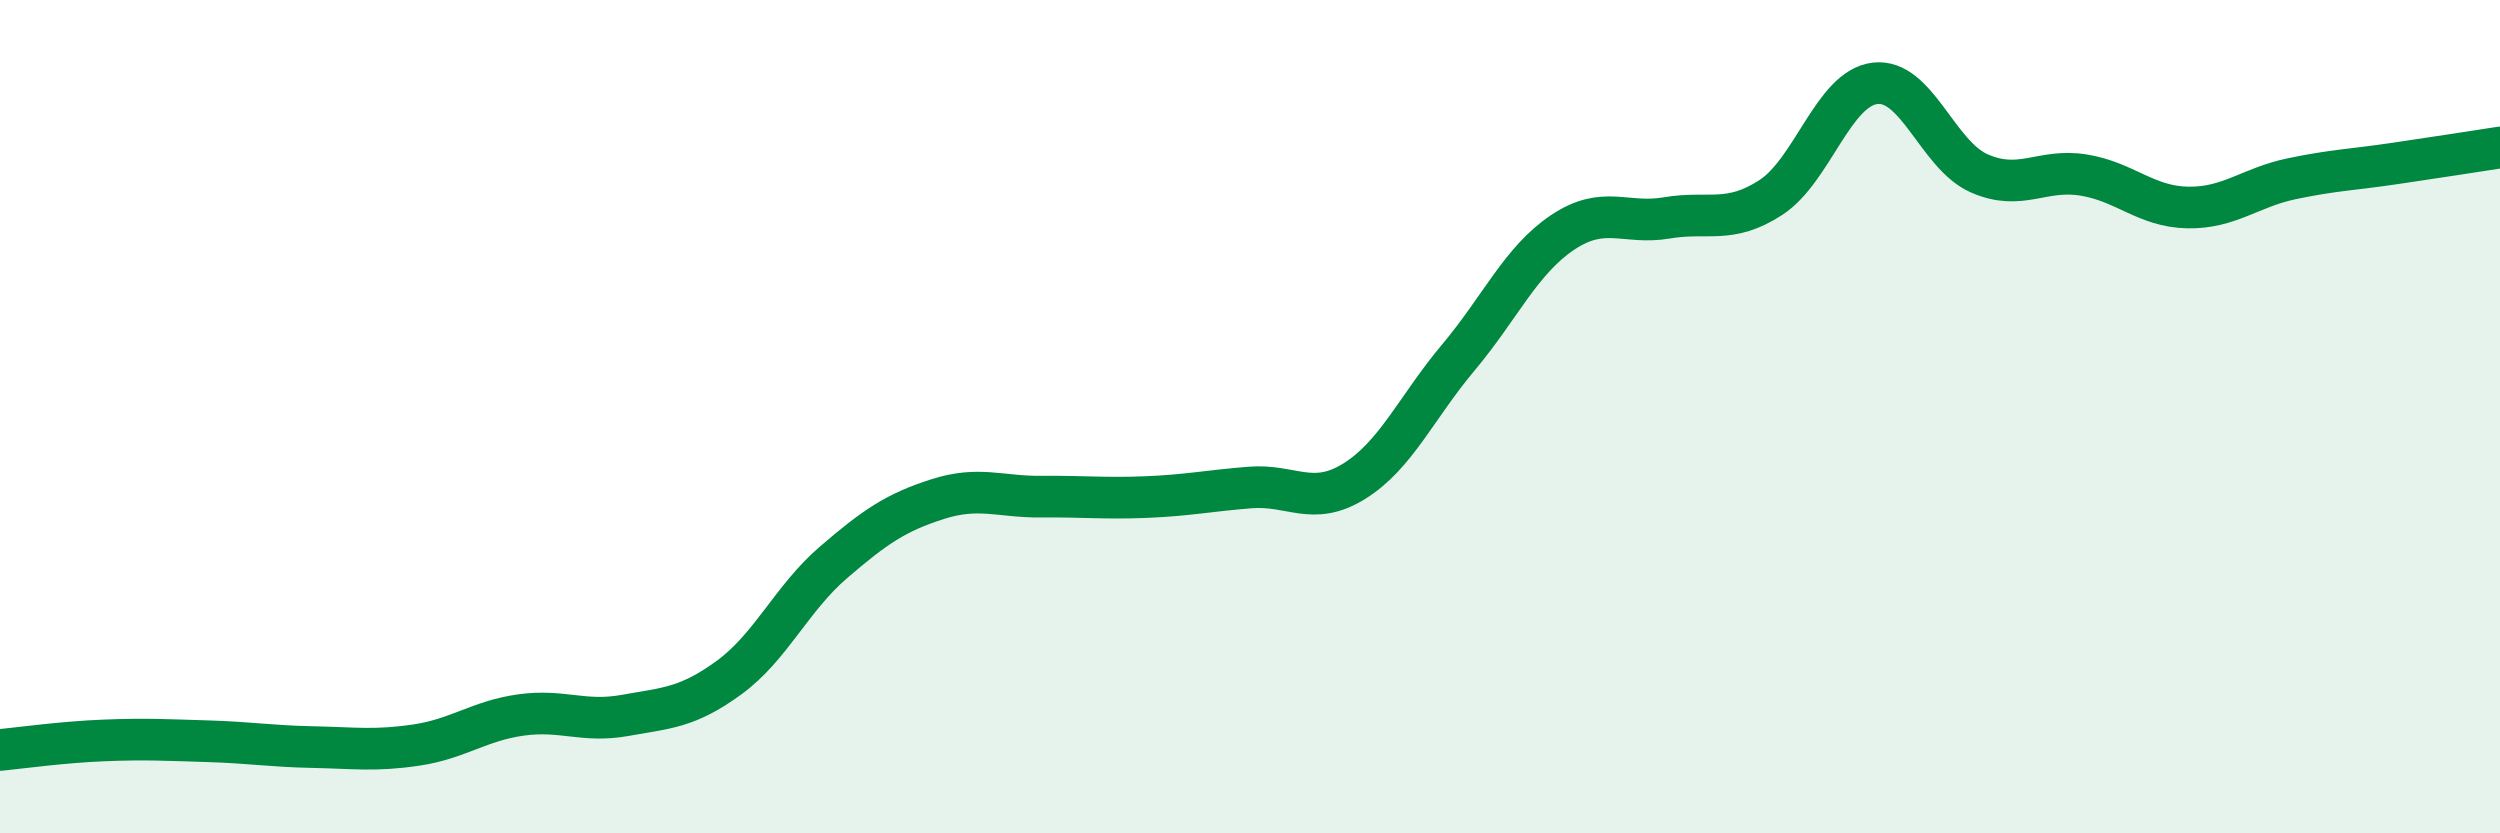
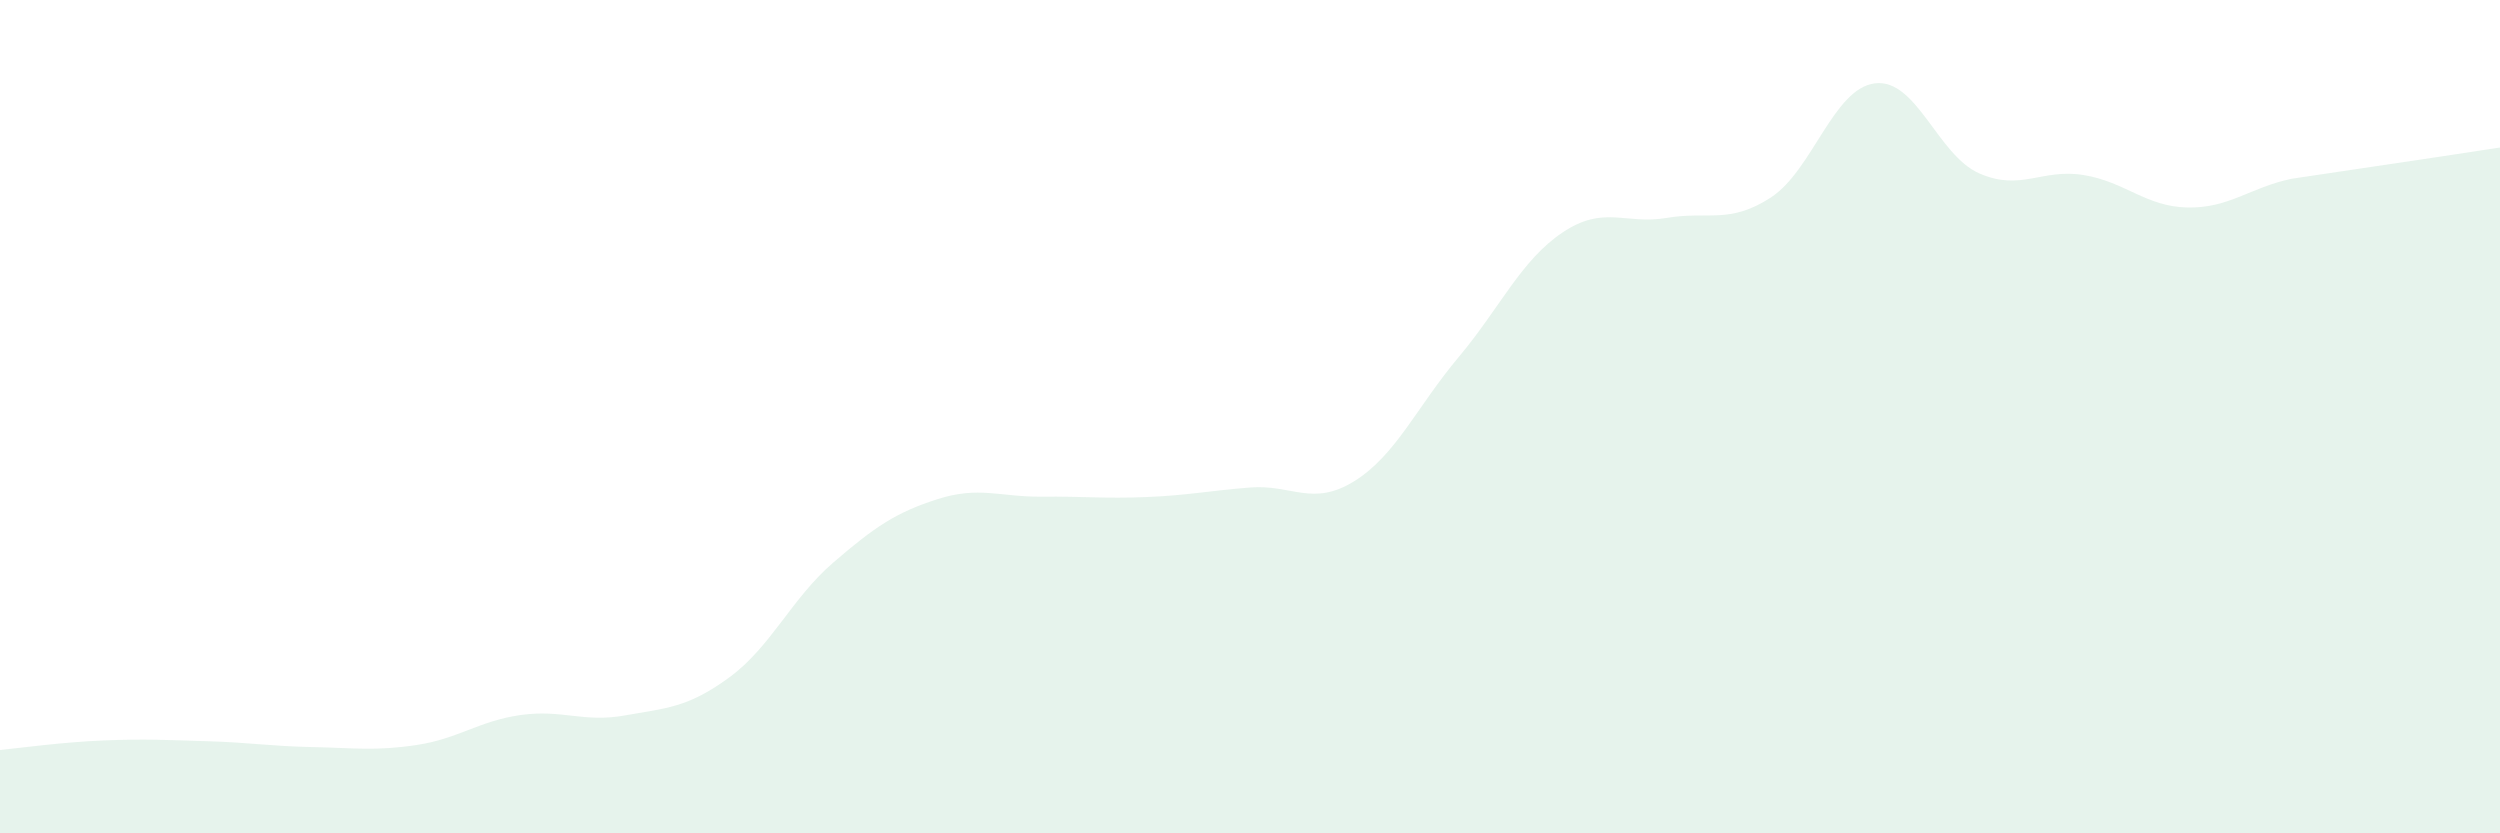
<svg xmlns="http://www.w3.org/2000/svg" width="60" height="20" viewBox="0 0 60 20">
-   <path d="M 0,18 C 0.5,17.95 1.5,17.81 2.5,17.77 C 3.5,17.73 4,17.76 5,17.79 C 6,17.82 6.5,17.91 7.5,17.93 C 8.5,17.95 9,18.03 10,17.88 C 11,17.73 11.5,17.3 12.5,17.16 C 13.5,17.02 14,17.35 15,17.17 C 16,16.99 16.5,16.99 17.5,16.26 C 18.5,15.53 19,14.36 20,13.5 C 21,12.64 21.5,12.3 22.5,11.98 C 23.5,11.66 24,11.93 25,11.92 C 26,11.91 26.5,11.97 27.5,11.93 C 28.5,11.89 29,11.78 30,11.7 C 31,11.62 31.5,12.17 32.5,11.55 C 33.5,10.93 34,9.77 35,8.58 C 36,7.39 36.5,6.25 37.5,5.58 C 38.5,4.91 39,5.4 40,5.23 C 41,5.06 41.5,5.39 42.5,4.74 C 43.5,4.09 44,2.12 45,2 C 46,1.88 46.5,3.72 47.5,4.16 C 48.5,4.6 49,4.04 50,4.2 C 51,4.36 51.5,4.96 52.5,4.98 C 53.5,5 54,4.5 55,4.29 C 56,4.08 56.5,4.07 57.5,3.92 C 58.5,3.77 59.5,3.62 60,3.54L60 20L0 20Z" fill="#008740" opacity="0.1" stroke-linecap="round" stroke-linejoin="round" />
-   <path d="M 0,18 C 0.5,17.95 1.5,17.81 2.5,17.77 C 3.5,17.73 4,17.76 5,17.79 C 6,17.82 6.5,17.91 7.5,17.93 C 8.5,17.95 9,18.03 10,17.88 C 11,17.73 11.5,17.3 12.5,17.16 C 13.5,17.02 14,17.35 15,17.17 C 16,16.99 16.5,16.99 17.5,16.26 C 18.5,15.53 19,14.36 20,13.5 C 21,12.64 21.5,12.3 22.5,11.98 C 23.5,11.66 24,11.93 25,11.92 C 26,11.91 26.5,11.97 27.5,11.93 C 28.5,11.89 29,11.78 30,11.7 C 31,11.62 31.5,12.17 32.5,11.55 C 33.5,10.93 34,9.77 35,8.58 C 36,7.39 36.5,6.25 37.5,5.58 C 38.5,4.91 39,5.4 40,5.23 C 41,5.06 41.5,5.39 42.5,4.74 C 43.5,4.09 44,2.12 45,2 C 46,1.88 46.5,3.72 47.5,4.16 C 48.5,4.6 49,4.04 50,4.2 C 51,4.36 51.5,4.96 52.5,4.98 C 53.5,5 54,4.5 55,4.29 C 56,4.08 56.5,4.07 57.5,3.92 C 58.5,3.77 59.5,3.62 60,3.54" stroke="#008740" stroke-width="1" fill="none" stroke-linecap="round" stroke-linejoin="round" />
+   <path d="M 0,18 C 0.5,17.95 1.5,17.81 2.5,17.77 C 3.5,17.73 4,17.76 5,17.79 C 6,17.82 6.5,17.91 7.5,17.93 C 8.5,17.95 9,18.03 10,17.88 C 11,17.73 11.5,17.3 12.5,17.16 C 13.5,17.02 14,17.35 15,17.17 C 16,16.99 16.5,16.99 17.5,16.26 C 18.5,15.53 19,14.36 20,13.5 C 21,12.64 21.5,12.3 22.5,11.98 C 23.5,11.66 24,11.93 25,11.92 C 26,11.91 26.5,11.97 27.5,11.93 C 28.5,11.89 29,11.78 30,11.7 C 31,11.62 31.5,12.17 32.5,11.55 C 33.5,10.93 34,9.77 35,8.58 C 36,7.39 36.5,6.25 37.5,5.58 C 38.5,4.91 39,5.4 40,5.23 C 41,5.06 41.5,5.39 42.5,4.74 C 43.5,4.09 44,2.12 45,2 C 46,1.88 46.5,3.72 47.5,4.16 C 48.5,4.6 49,4.04 50,4.2 C 51,4.36 51.5,4.96 52.5,4.98 C 53.5,5 54,4.5 55,4.29 C 58.5,3.77 59.5,3.62 60,3.54L60 20L0 20Z" fill="#008740" opacity="0.1" stroke-linecap="round" stroke-linejoin="round" />
</svg>